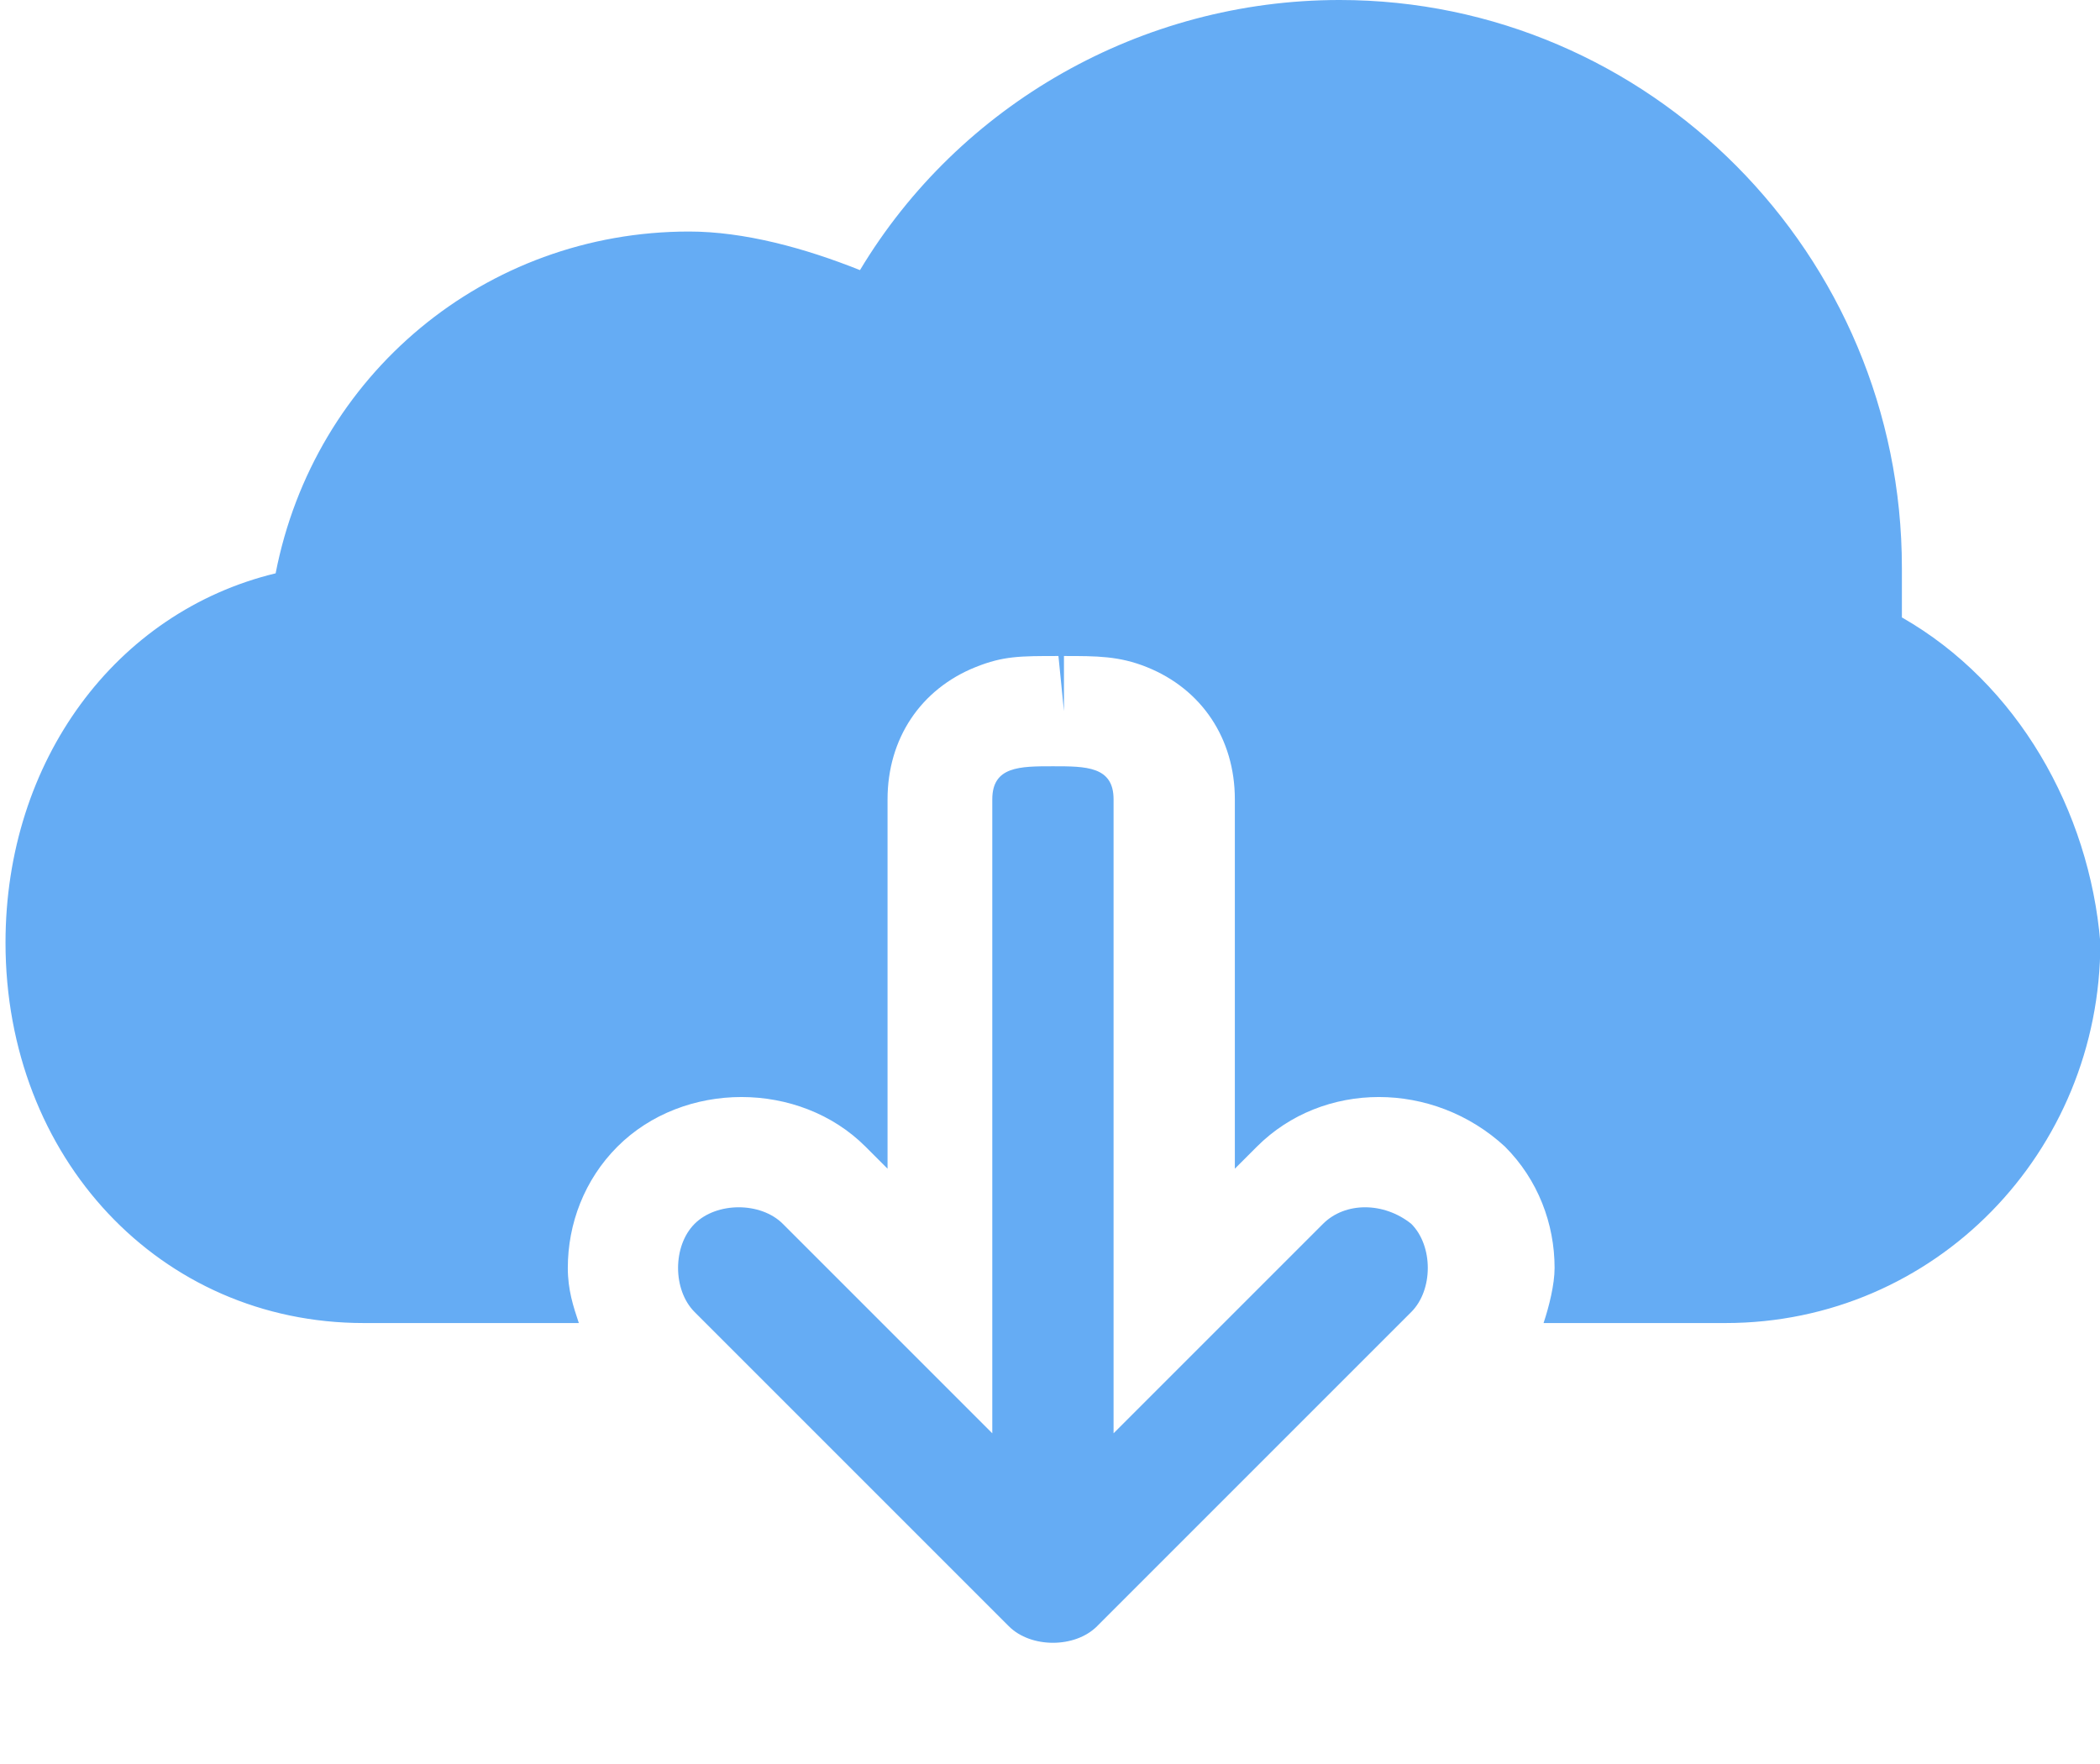
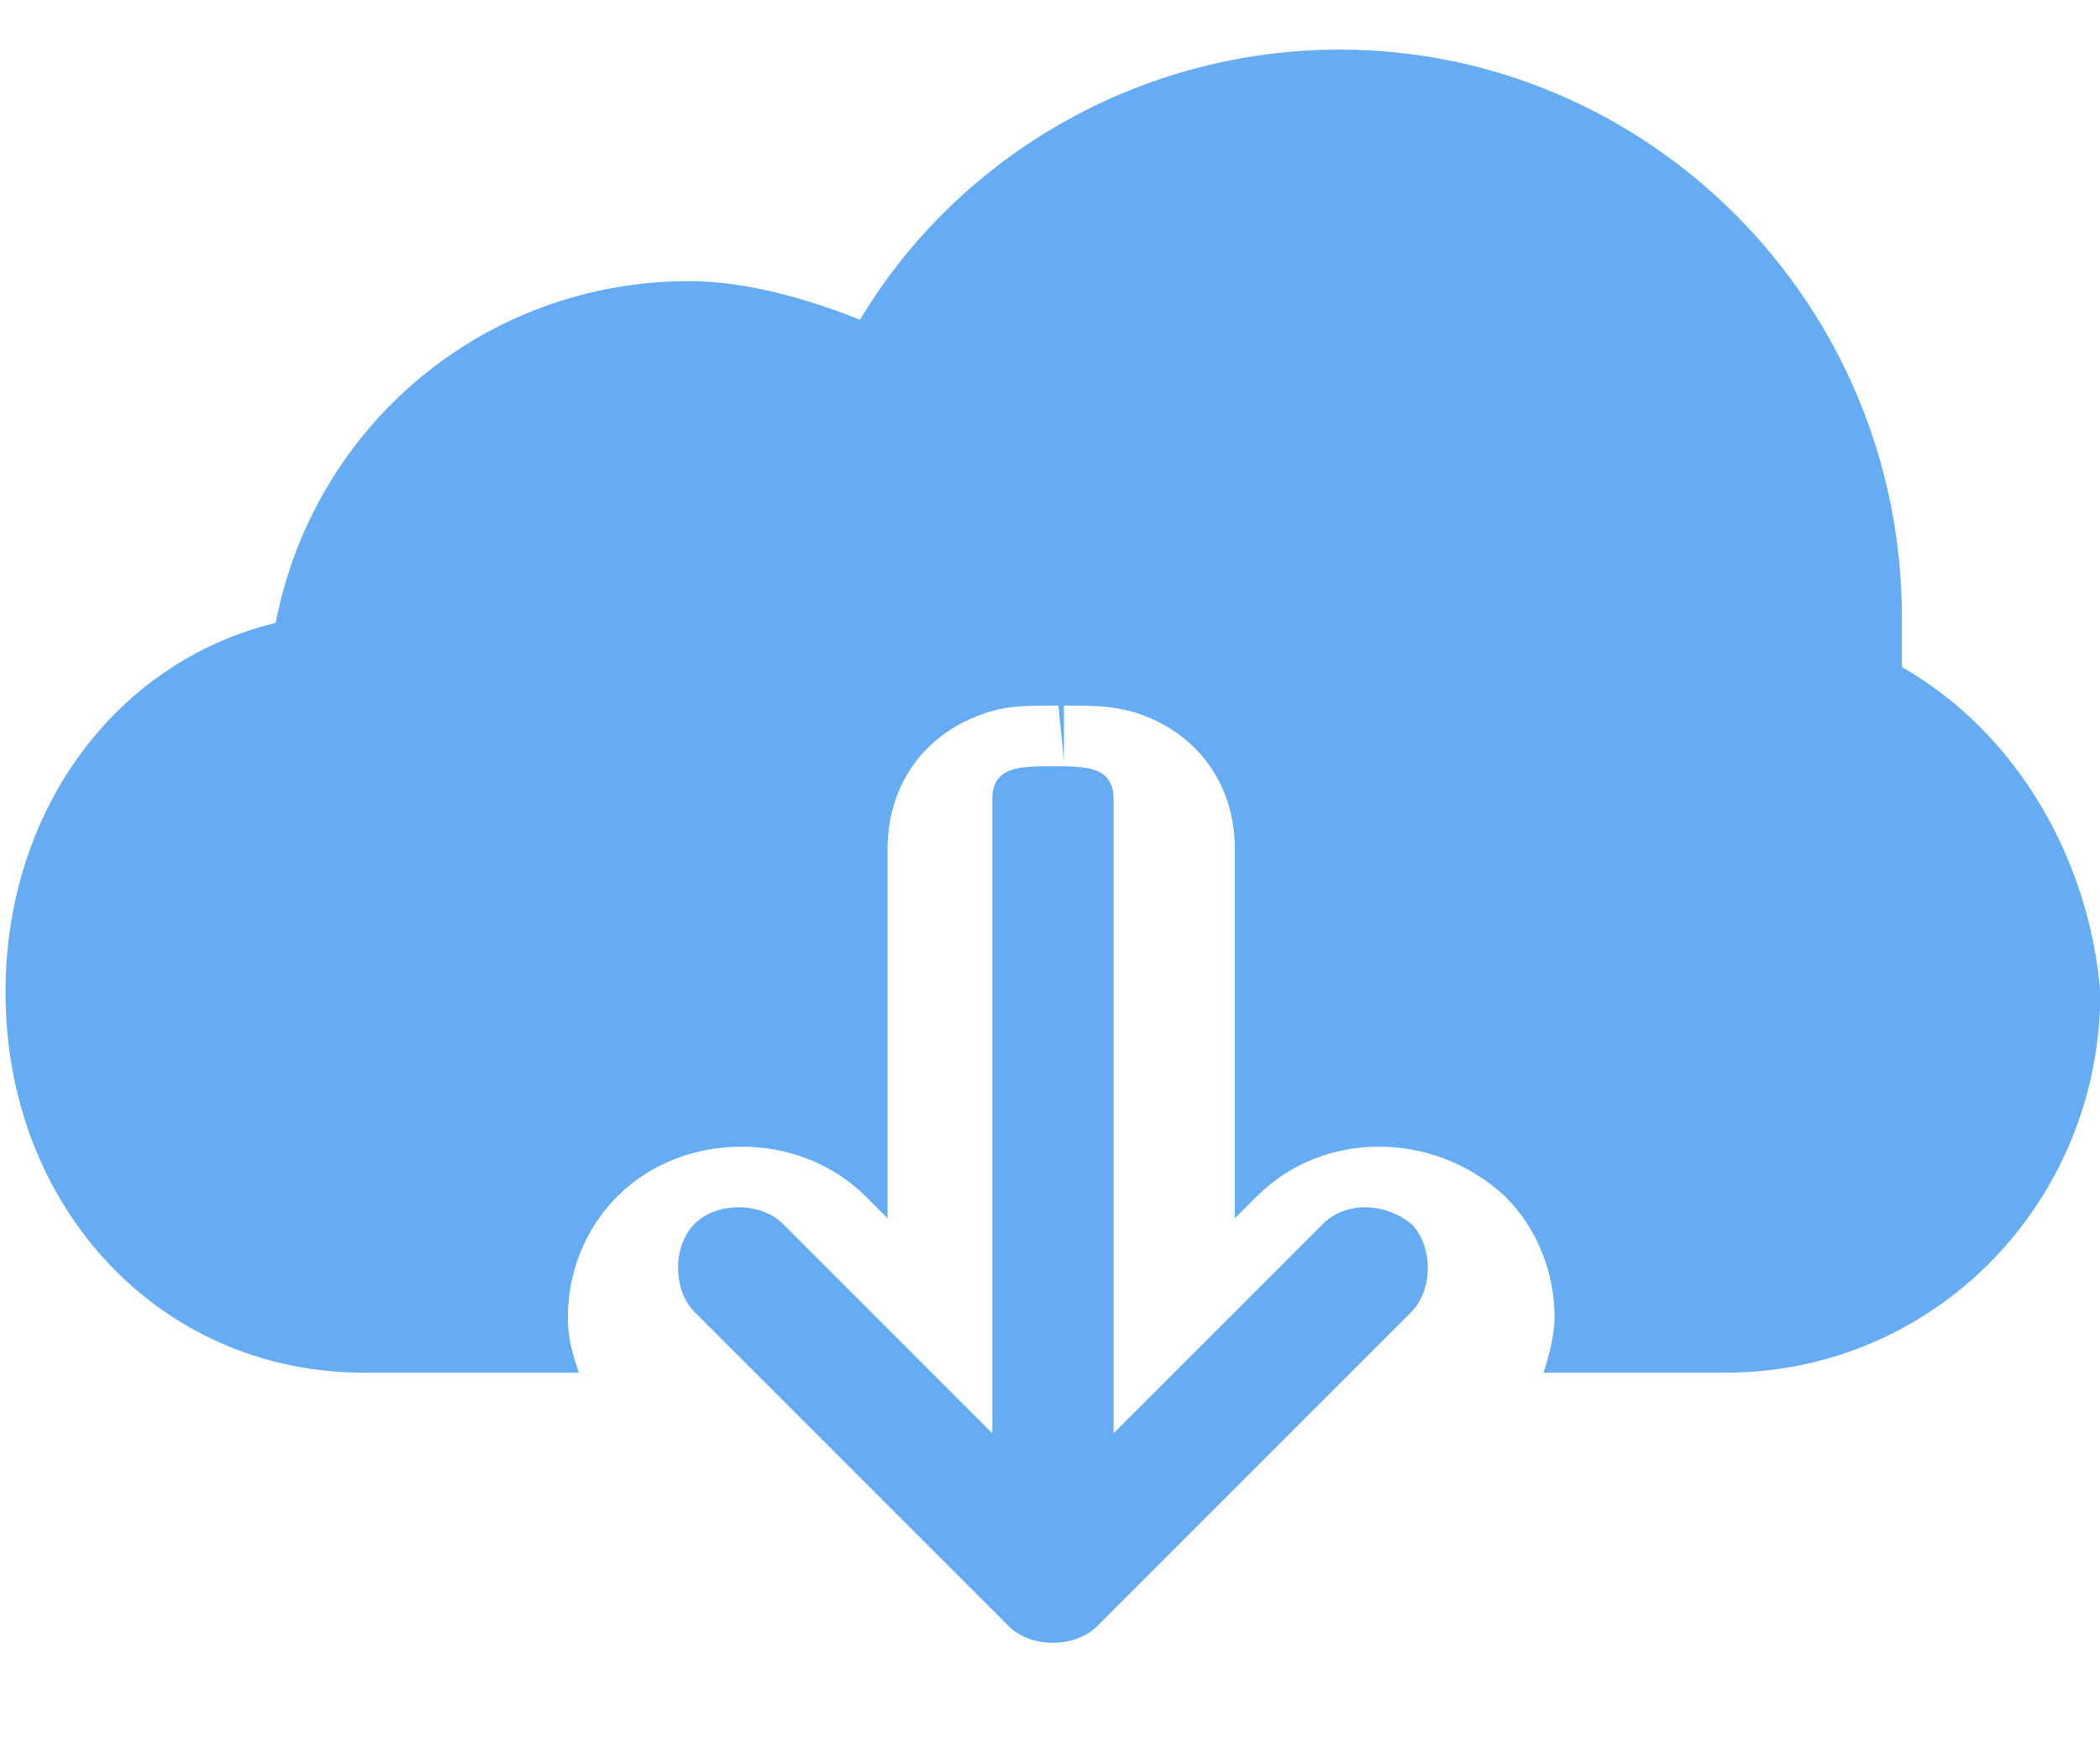
<svg xmlns="http://www.w3.org/2000/svg" t="1745730928424" class="icon" viewBox="0 0 1219 1024" version="1.1" p-id="17814" width="238.086" height="200">
-   <path d="M1104 358.4v-28.8c0-182.4-147.2-329.6-326.4-329.6-115.2 0-220.8 60.8-278.4 156.8-32-12.8-67.2-22.4-99.2-22.4-118.4 0-217.6 83.2-240 198.4-92.8 22.4-156.8 108.8-156.8 214.4 0 124.8 89.6 220.8 208 220.8h124.8c-3.2-9.6-6.4-19.2-6.4-32 0-25.6 9.6-51.2 28.8-70.4 38.4-38.4 105.6-38.4 144 0l12.8 12.8v-214.4c0-35.2 19.2-64 51.2-76.8 16-6.4 25.6-6.4 48-6.4l3.2 32v-32c19.2 0 32 0 48 6.4 32 12.8 51.2 41.6 51.2 76.8v214.4l12.8-12.8c38.4-38.4 102.4-38.4 144 0 19.2 19.2 28.8 44.8 28.8 70.4 0 9.6-3.2 22.4-6.4 32h105.6c121.6 0 217.6-99.2 217.6-220.8-6.4-76.8-48-150.4-115.2-188.8z m-336 352l-121.6 121.6v-368c0-19.2-16-19.2-35.2-19.2-19.2 0-35.2 0-35.2 19.2v368l-121.6-121.6c-6.4-6.4-16-9.6-25.6-9.6-9.6 0-19.2 3.2-25.6 9.6-12.8 12.8-12.8 38.4 0 51.2l182.4 182.4c12.8 12.8 38.4 12.8 51.2 0l182.4-182.4c12.8-12.8 12.8-38.4 0-51.2-16-12.8-38.4-12.8-51.2 0z" fill="#65ACF4" p-id="17815" />
+   <path d="M1104 358.4c0-182.4-147.2-329.6-326.4-329.6-115.2 0-220.8 60.8-278.4 156.8-32-12.8-67.2-22.4-99.2-22.4-118.4 0-217.6 83.2-240 198.4-92.8 22.4-156.8 108.8-156.8 214.4 0 124.8 89.6 220.8 208 220.8h124.8c-3.2-9.6-6.4-19.2-6.4-32 0-25.6 9.6-51.2 28.8-70.4 38.4-38.4 105.6-38.4 144 0l12.8 12.8v-214.4c0-35.2 19.2-64 51.2-76.8 16-6.4 25.6-6.4 48-6.4l3.2 32v-32c19.2 0 32 0 48 6.4 32 12.8 51.2 41.6 51.2 76.8v214.4l12.8-12.8c38.4-38.4 102.4-38.4 144 0 19.2 19.2 28.8 44.8 28.8 70.4 0 9.6-3.2 22.4-6.4 32h105.6c121.6 0 217.6-99.2 217.6-220.8-6.4-76.8-48-150.4-115.2-188.8z m-336 352l-121.6 121.6v-368c0-19.2-16-19.2-35.2-19.2-19.2 0-35.2 0-35.2 19.2v368l-121.6-121.6c-6.4-6.4-16-9.6-25.6-9.6-9.6 0-19.2 3.2-25.6 9.6-12.8 12.8-12.8 38.4 0 51.2l182.4 182.4c12.8 12.8 38.4 12.8 51.2 0l182.4-182.4c12.8-12.8 12.8-38.4 0-51.2-16-12.8-38.4-12.8-51.2 0z" fill="#65ACF4" p-id="17815" />
</svg>